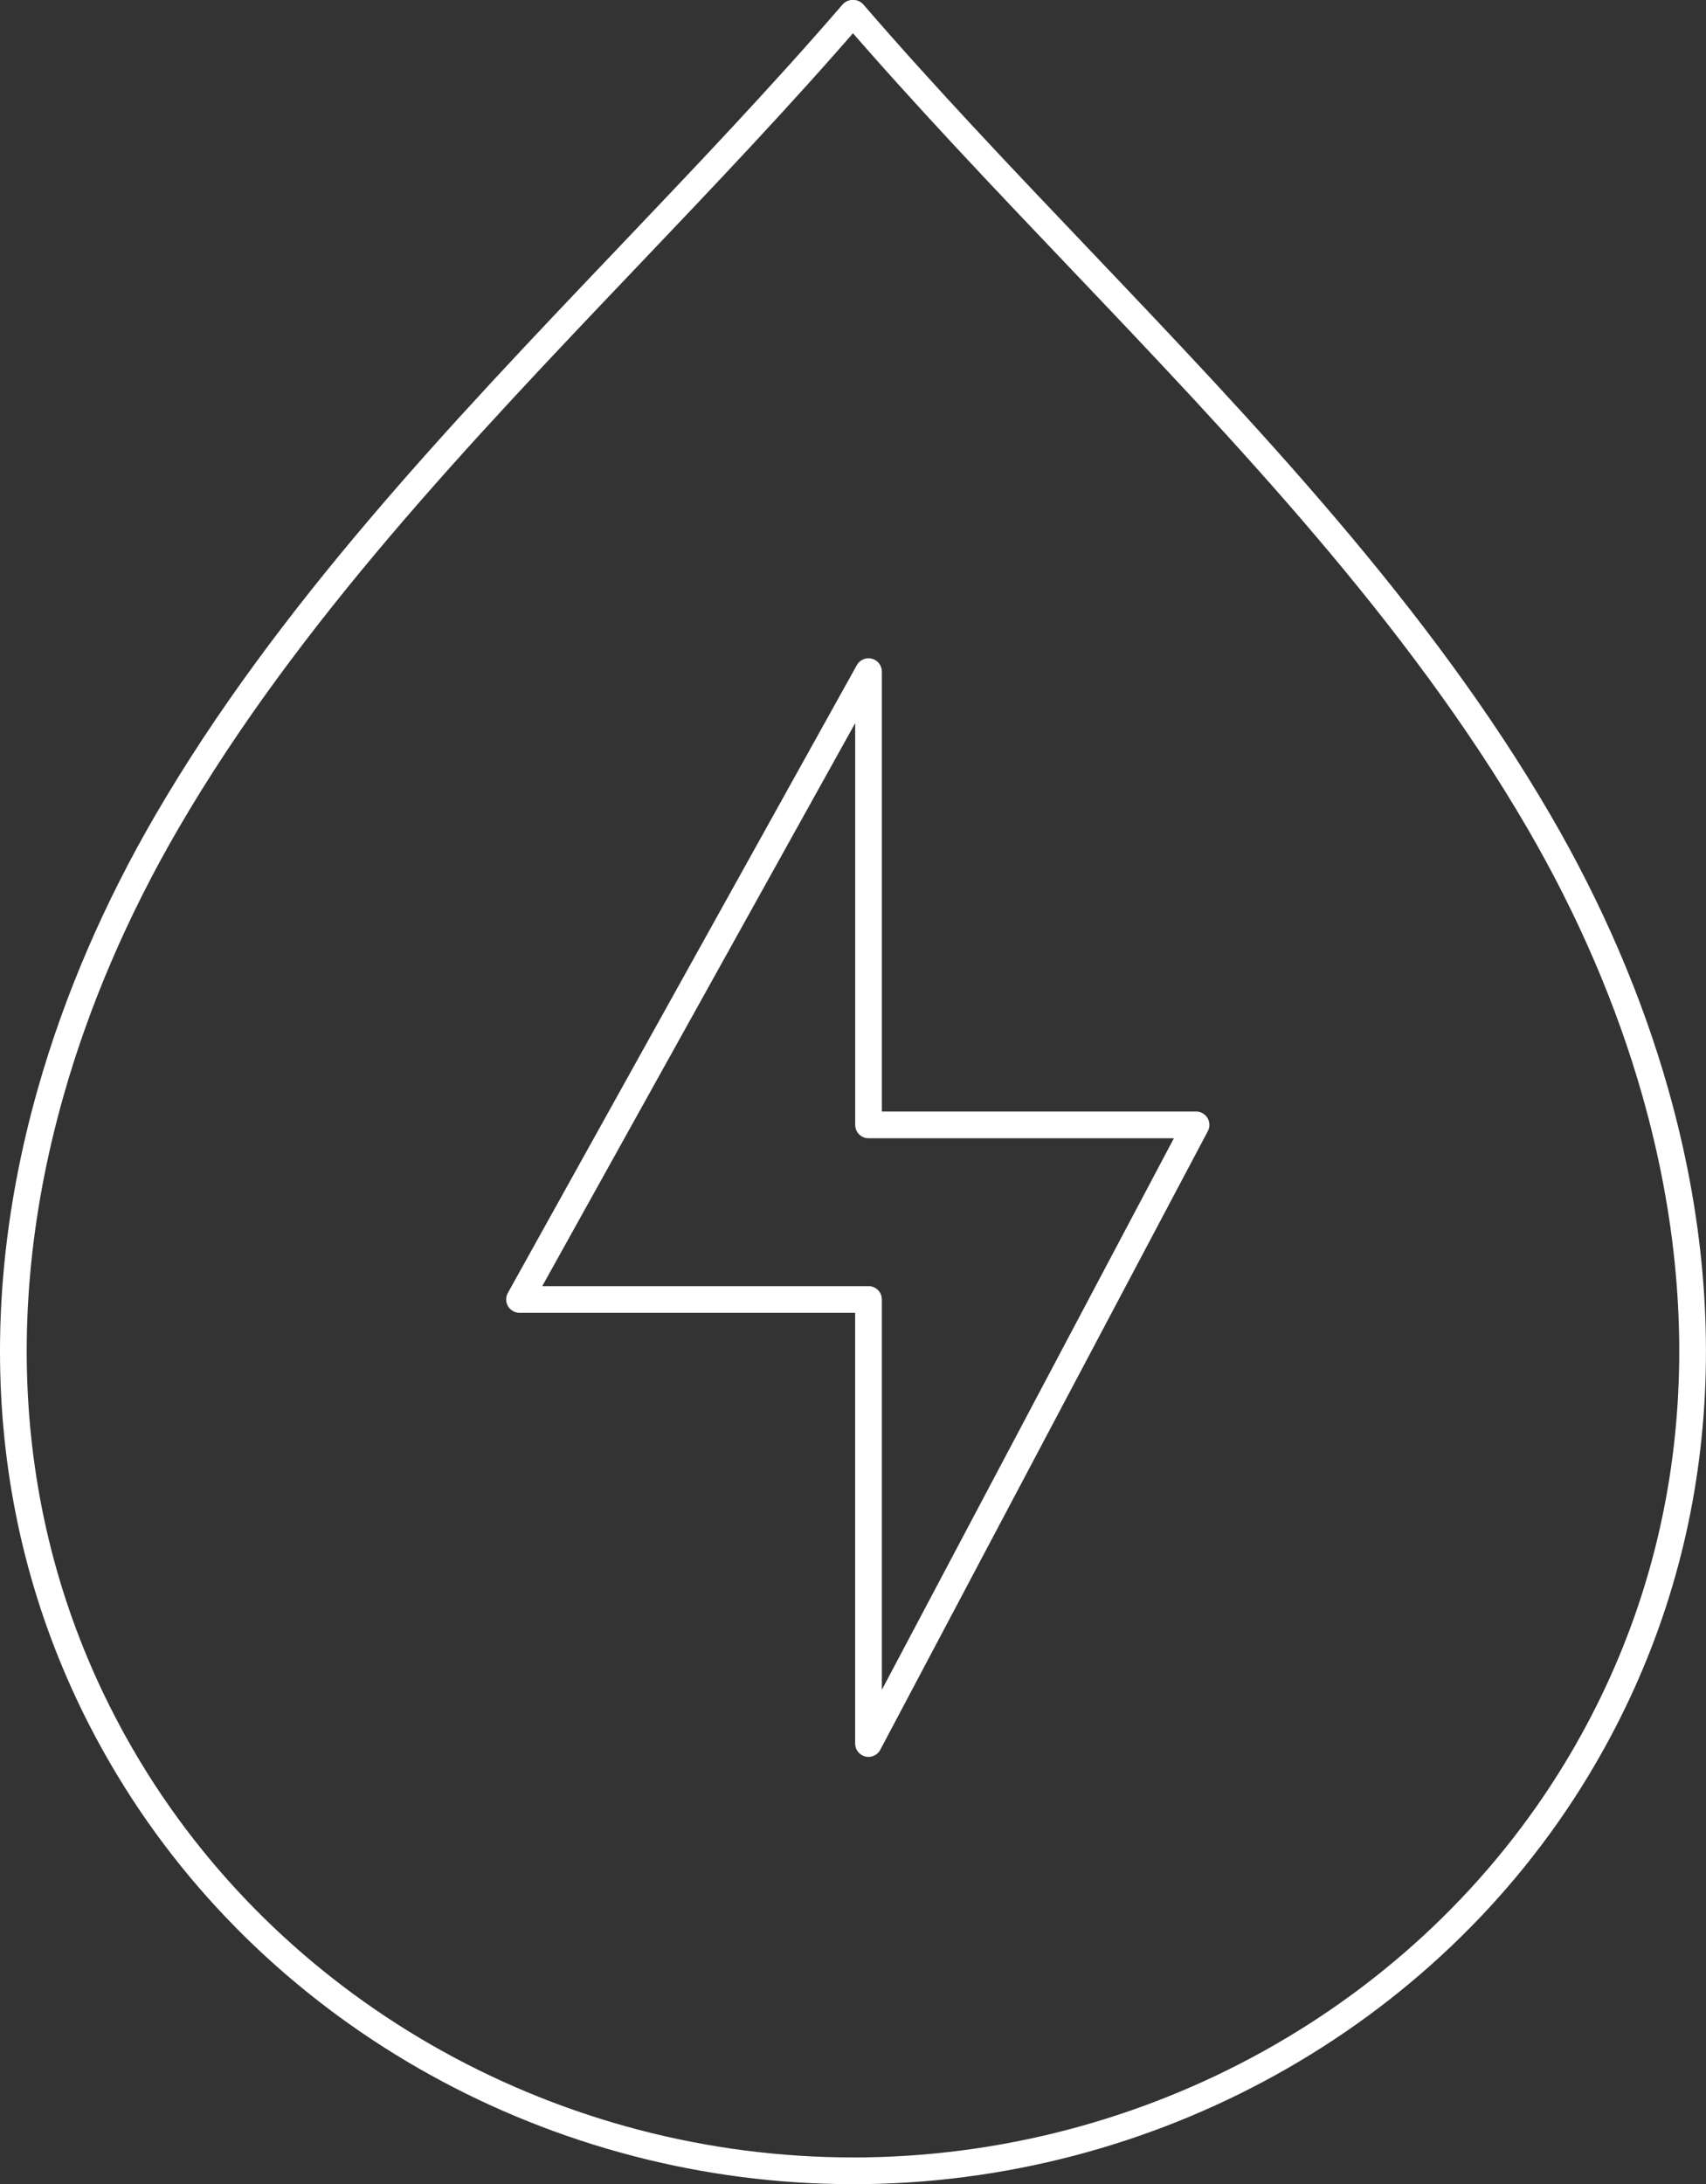
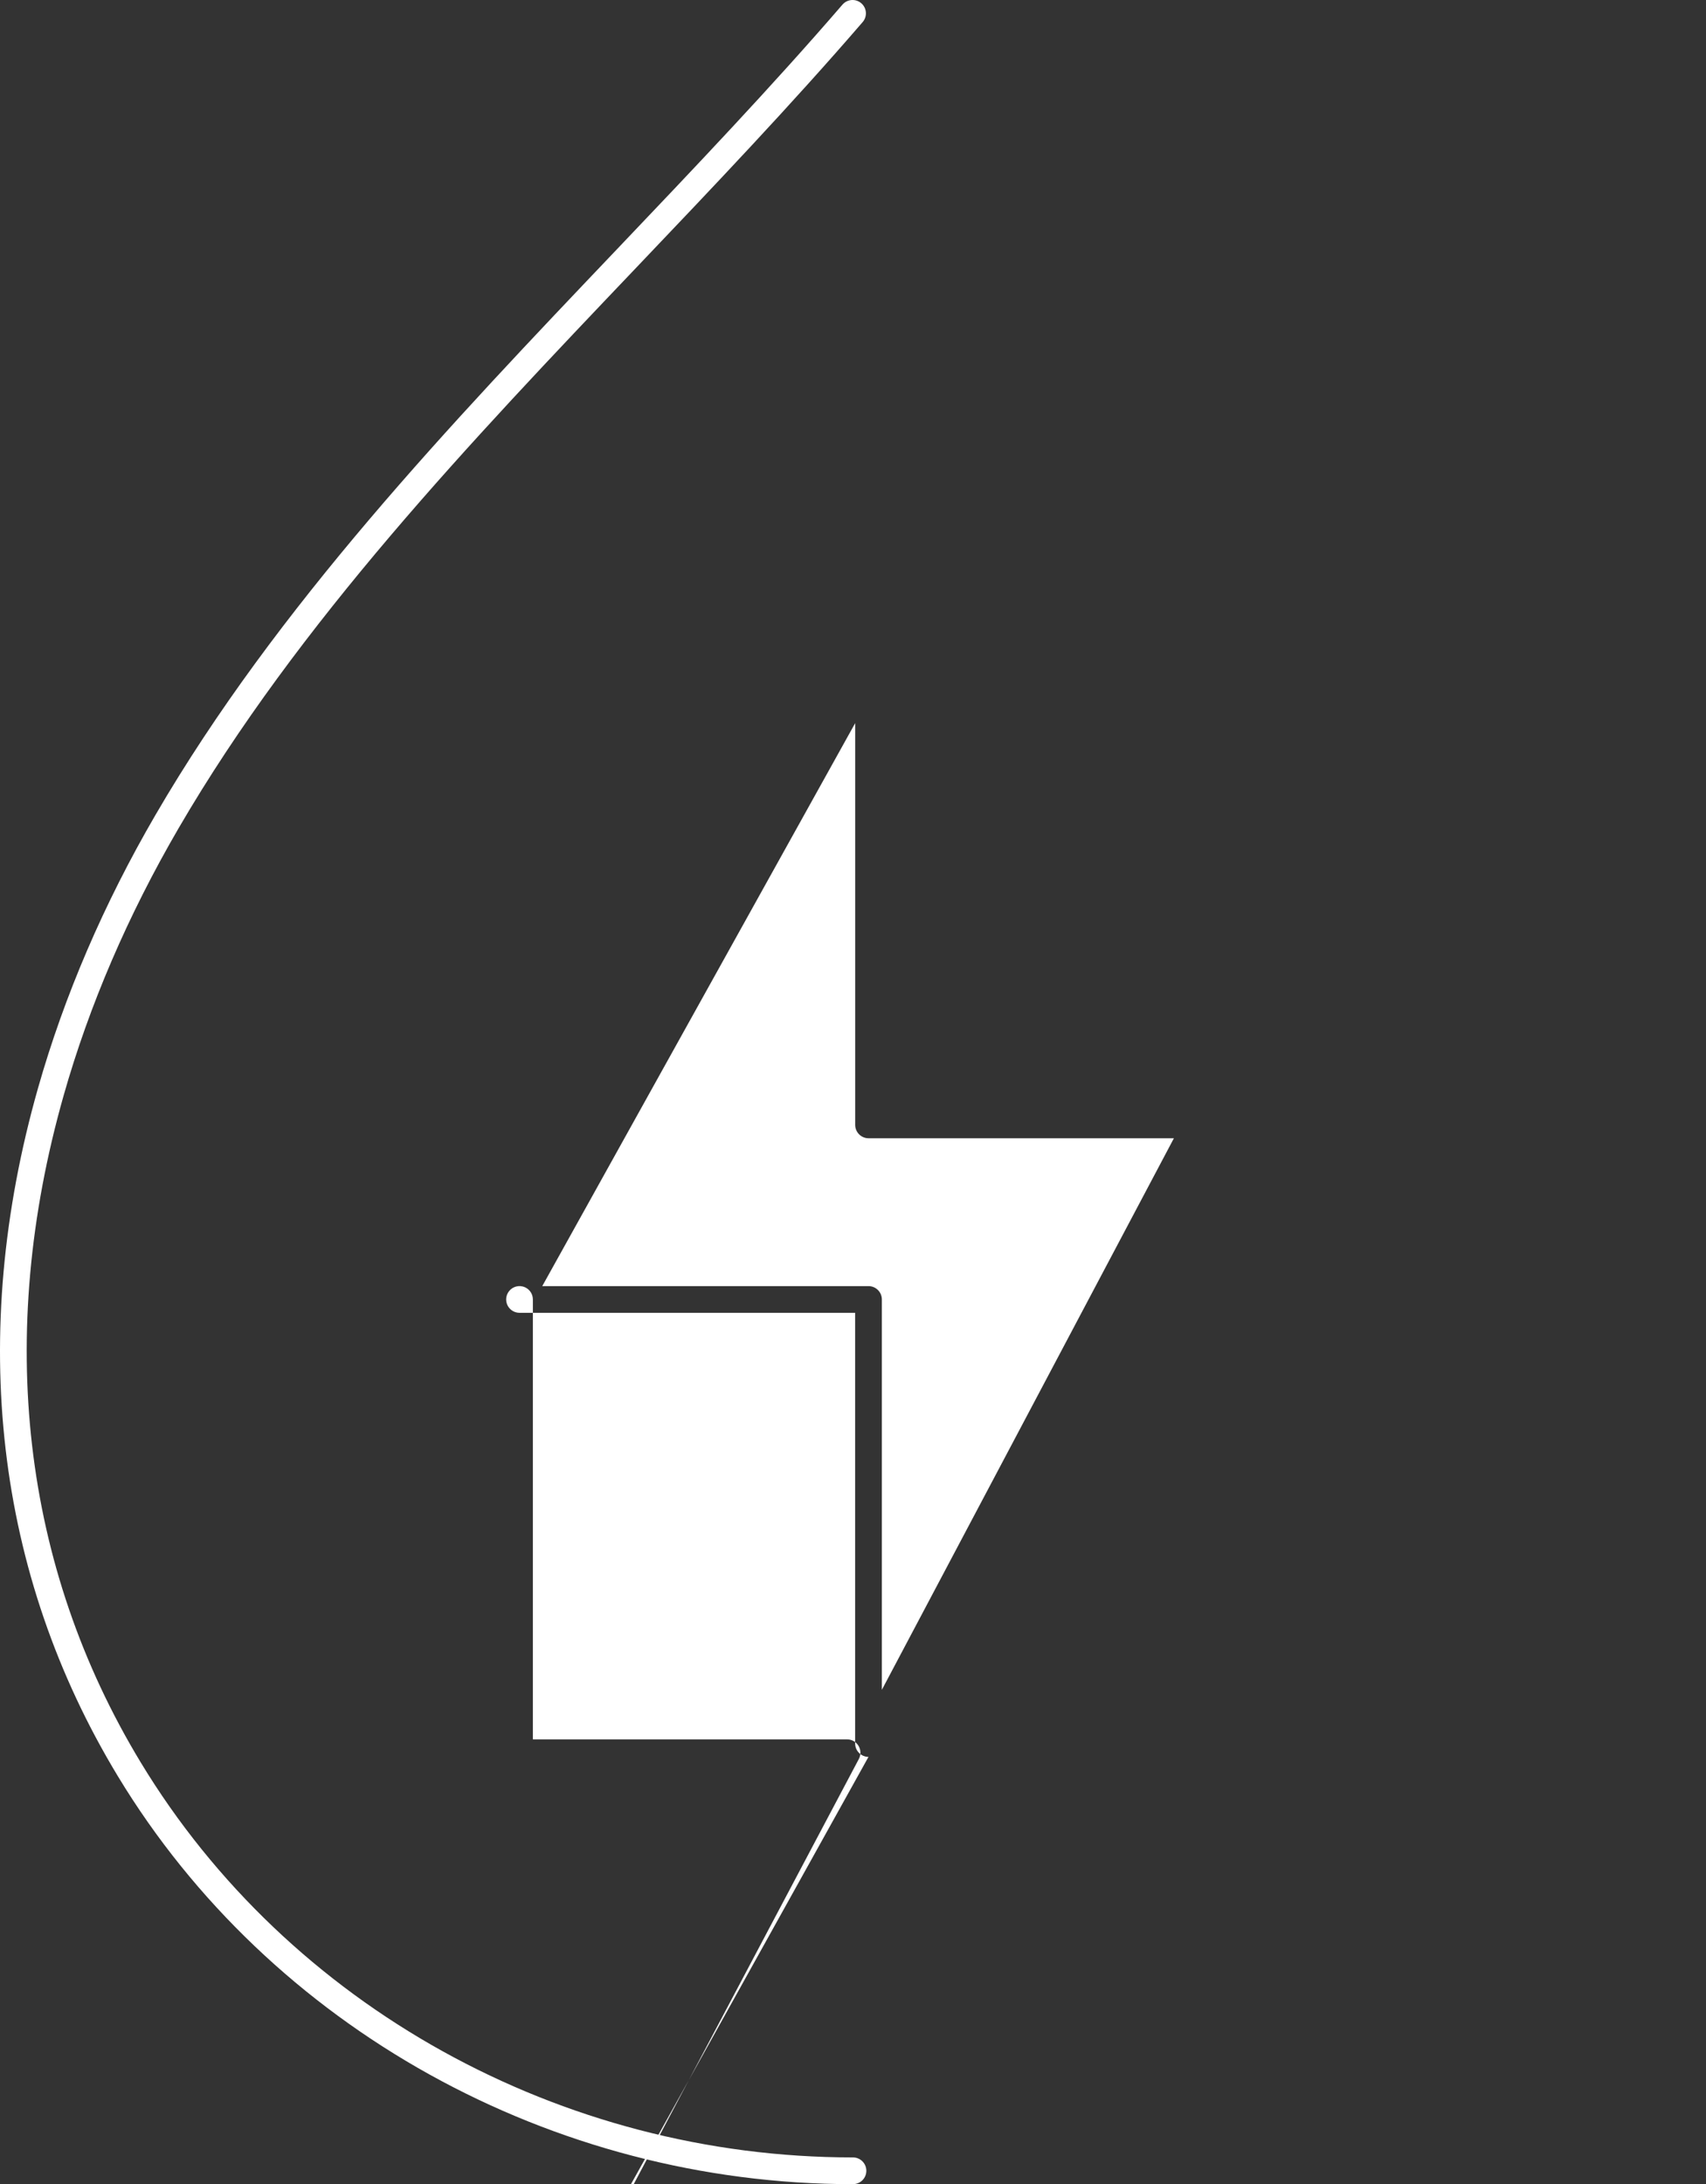
<svg xmlns="http://www.w3.org/2000/svg" viewBox="0 0 549.41 703.08" data-name="Layer 2" id="Layer_2">
  <rect x="0" y="0" width="549.41" height="703.08" fill="#333333" stroke="none" />
  <defs>
    <style>
      .cls-1 {
        fill: #FFF;
      }
    </style>
  </defs>
  <g id="Icons">
    <g>
-       <path d="M279.69,565.54c-.34,0-.69-.04-1.04-.13-1.91-.48-3.26-2.2-3.26-4.17v-138.65h-108.09c-1.52,0-2.93-.81-3.7-2.12s-.79-2.94-.05-4.27l112.39-202.1c.95-1.71,2.93-2.56,4.84-2.07,1.9.49,3.22,2.2,3.22,4.16v141.61h101.19c1.51,0,2.9.79,3.68,2.08.78,1.29.82,2.9.11,4.23l-105.49,199.14c-.76,1.43-2.23,2.29-3.8,2.29ZM174.62,414h105.08c2.37,0,4.3,1.92,4.3,4.3v125.65l94.05-177.55h-98.34c-2.37,0-4.3-1.92-4.3-4.3v-129.33l-100.78,181.23Z" class="cls-1" />
-       <path d="M274.7,703.08c-2.37,0-4.3-1.92-4.3-4.3s1.92-4.3,4.3-4.3c94,0,181.89-48.73,229.39-127.17,38.2-63.1,46.78-137.32,24.82-214.65-8.26-29.09-20.73-58.05-37.04-86.07-38.51-66.14-93.95-124.34-147.56-180.62-24.46-25.67-49.74-52.22-72.73-78.86-1.55-1.8-1.35-4.51.45-6.06,1.8-1.55,4.51-1.35,6.06.45,22.84,26.48,48.06,52.95,72.44,78.55,53.95,56.64,109.74,115.21,148.76,182.22,16.68,28.64,29.42,58.27,37.88,88.05,22.63,79.68,13.74,156.26-25.73,221.45-49.04,81-139.76,131.32-236.74,131.32Z" class="cls-1" />
+       <path d="M279.69,565.54c-.34,0-.69-.04-1.04-.13-1.91-.48-3.26-2.2-3.26-4.17v-138.65h-108.09c-1.52,0-2.93-.81-3.7-2.12s-.79-2.94-.05-4.27c.95-1.71,2.93-2.56,4.84-2.07,1.9.49,3.22,2.2,3.22,4.16v141.61h101.19c1.51,0,2.9.79,3.68,2.08.78,1.29.82,2.9.11,4.23l-105.49,199.14c-.76,1.43-2.23,2.29-3.8,2.29ZM174.62,414h105.08c2.37,0,4.3,1.92,4.3,4.3v125.65l94.05-177.55h-98.34c-2.37,0-4.3-1.92-4.3-4.3v-129.33l-100.78,181.23Z" class="cls-1" />
      <path d="M274.7,703.08c-96.98,0-187.7-50.32-236.74-131.32C-1.51,506.57-10.4,430,12.23,350.31c8.46-29.78,21.2-59.41,37.88-88.05,39.02-67.01,94.81-125.58,148.76-182.22,24.38-25.6,49.6-52.07,72.44-78.55,1.55-1.79,4.26-2,6.06-.45,1.8,1.55,2,4.26.45,6.06-22.98,26.64-48.27,53.19-72.73,78.86-53.61,56.28-109.04,114.48-147.56,180.62-16.32,28.02-28.78,56.98-37.04,86.07-21.96,77.33-13.38,151.55,24.82,214.65,47.49,78.44,135.39,127.17,229.39,127.17,2.37,0,4.3,1.92,4.3,4.3s-1.92,4.3-4.3,4.3Z" class="cls-1" />
    </g>
  </g>
</svg>